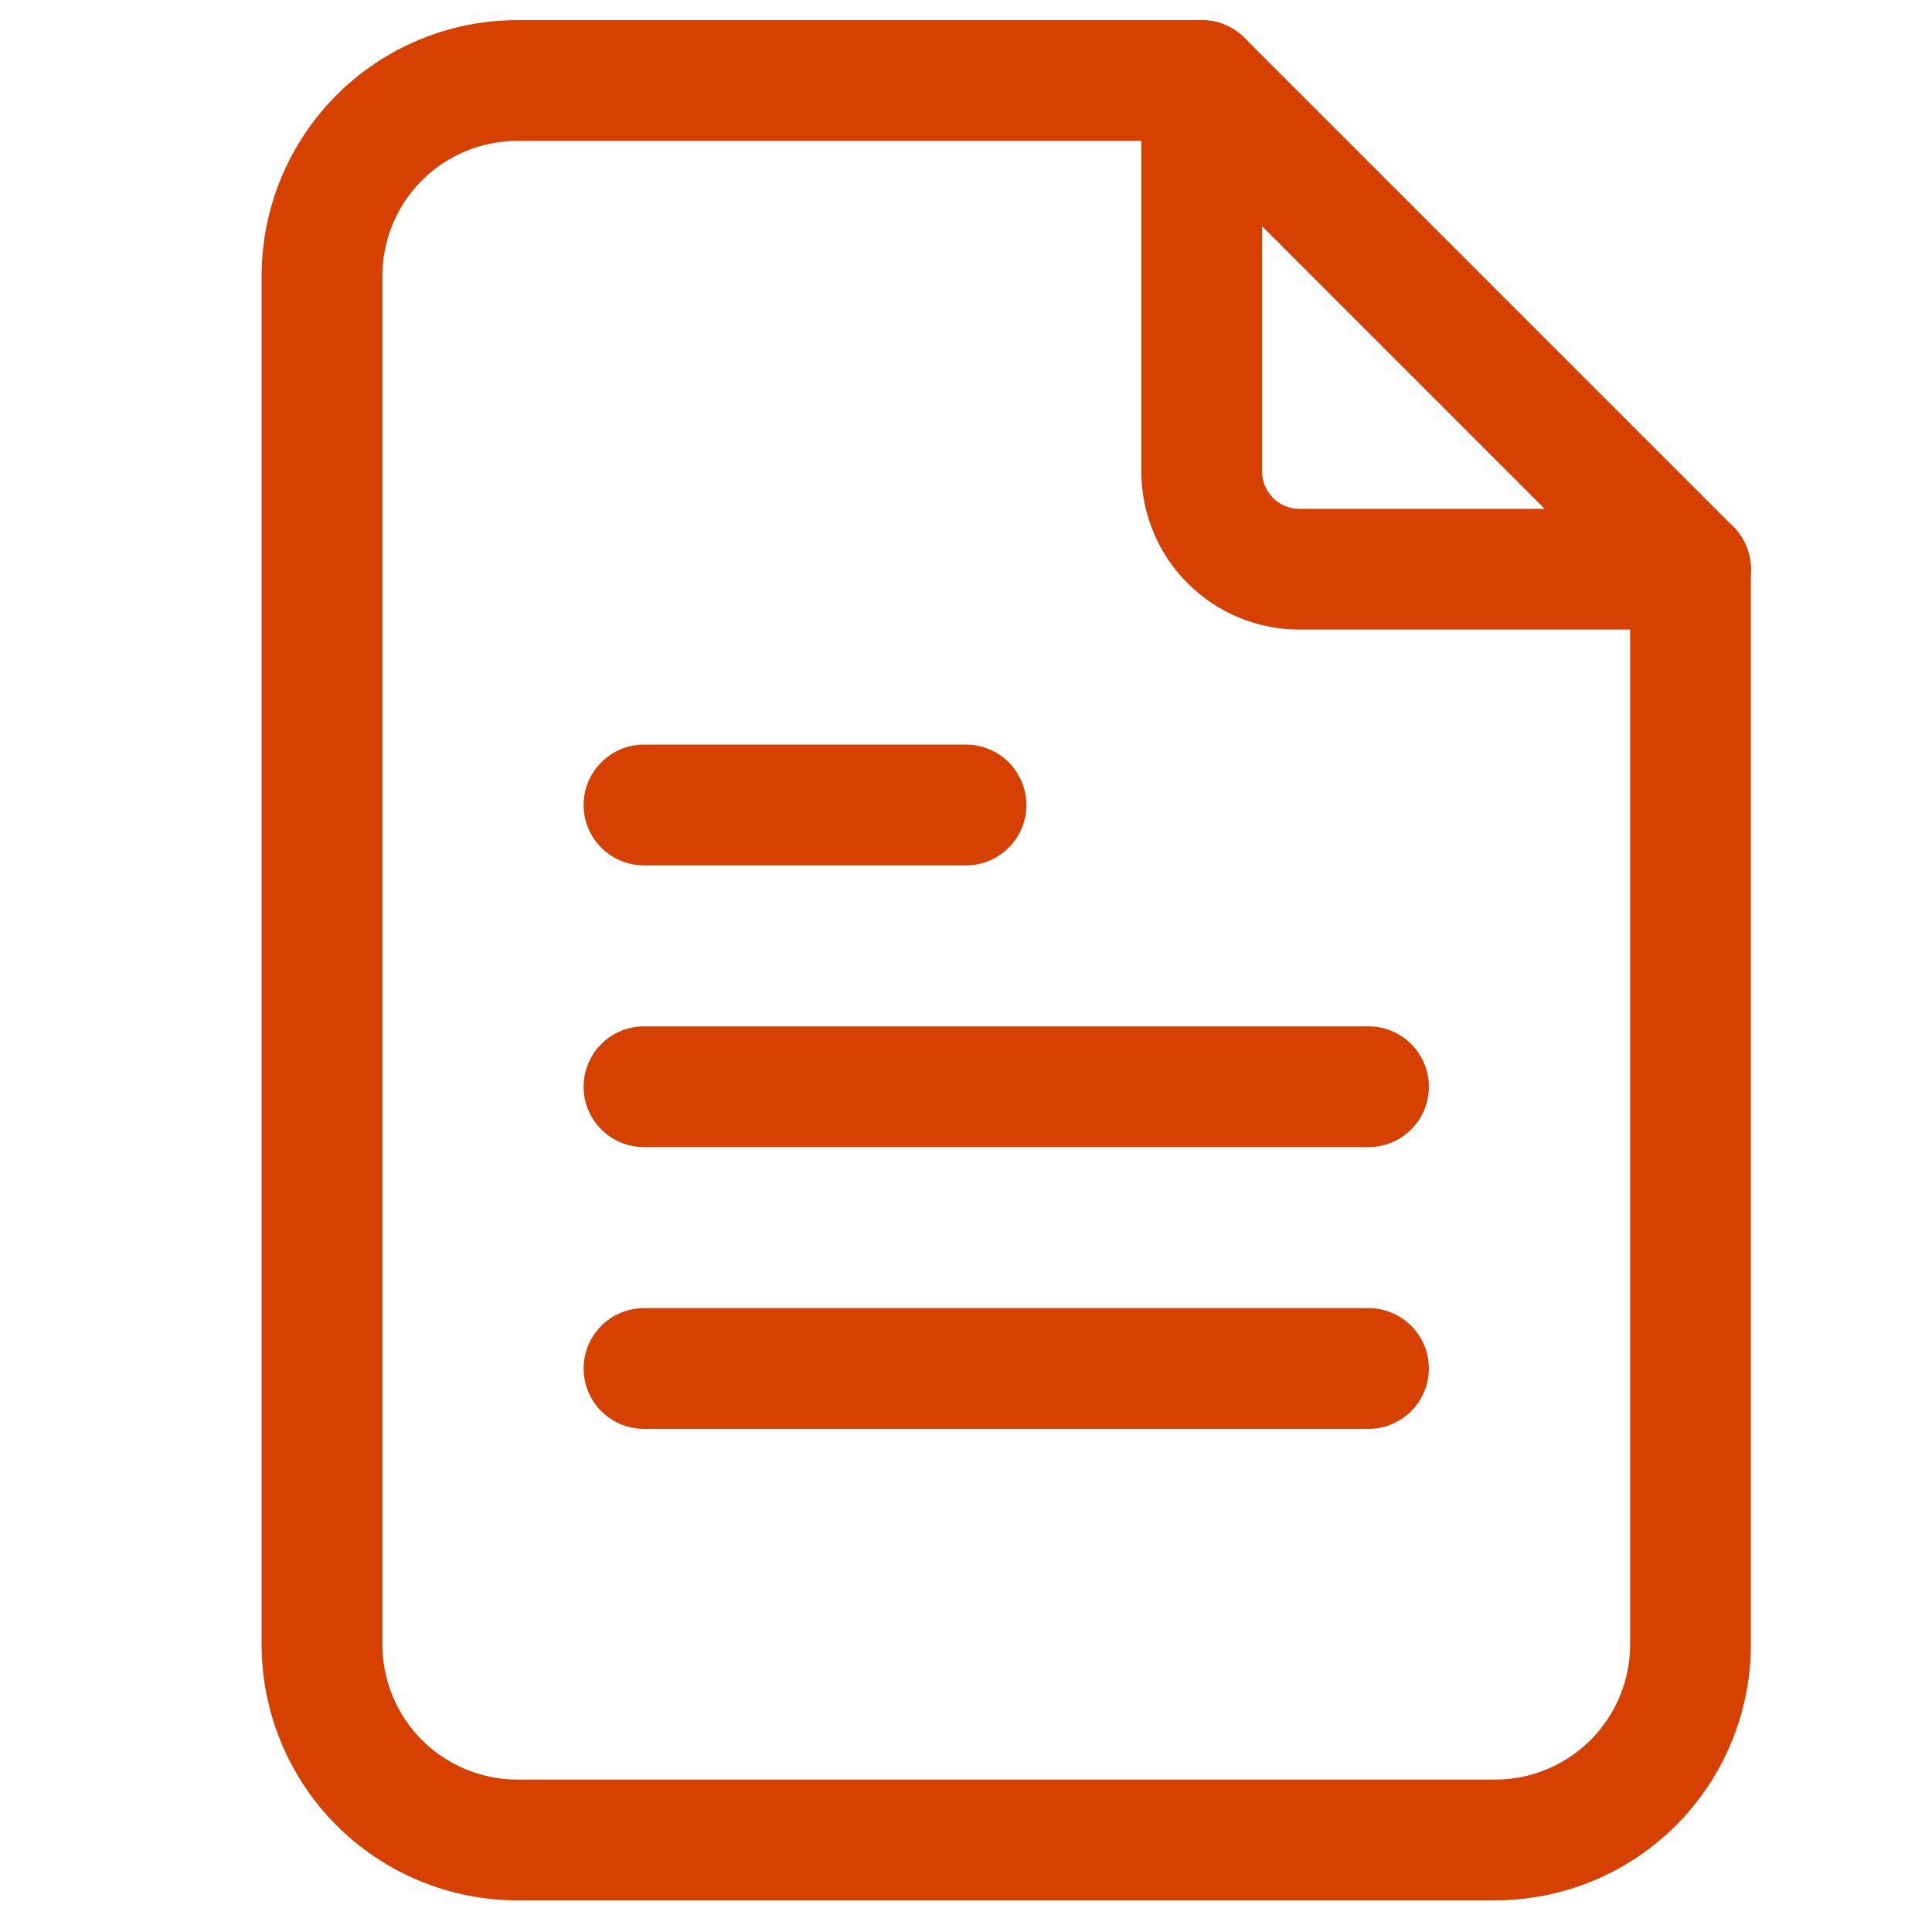
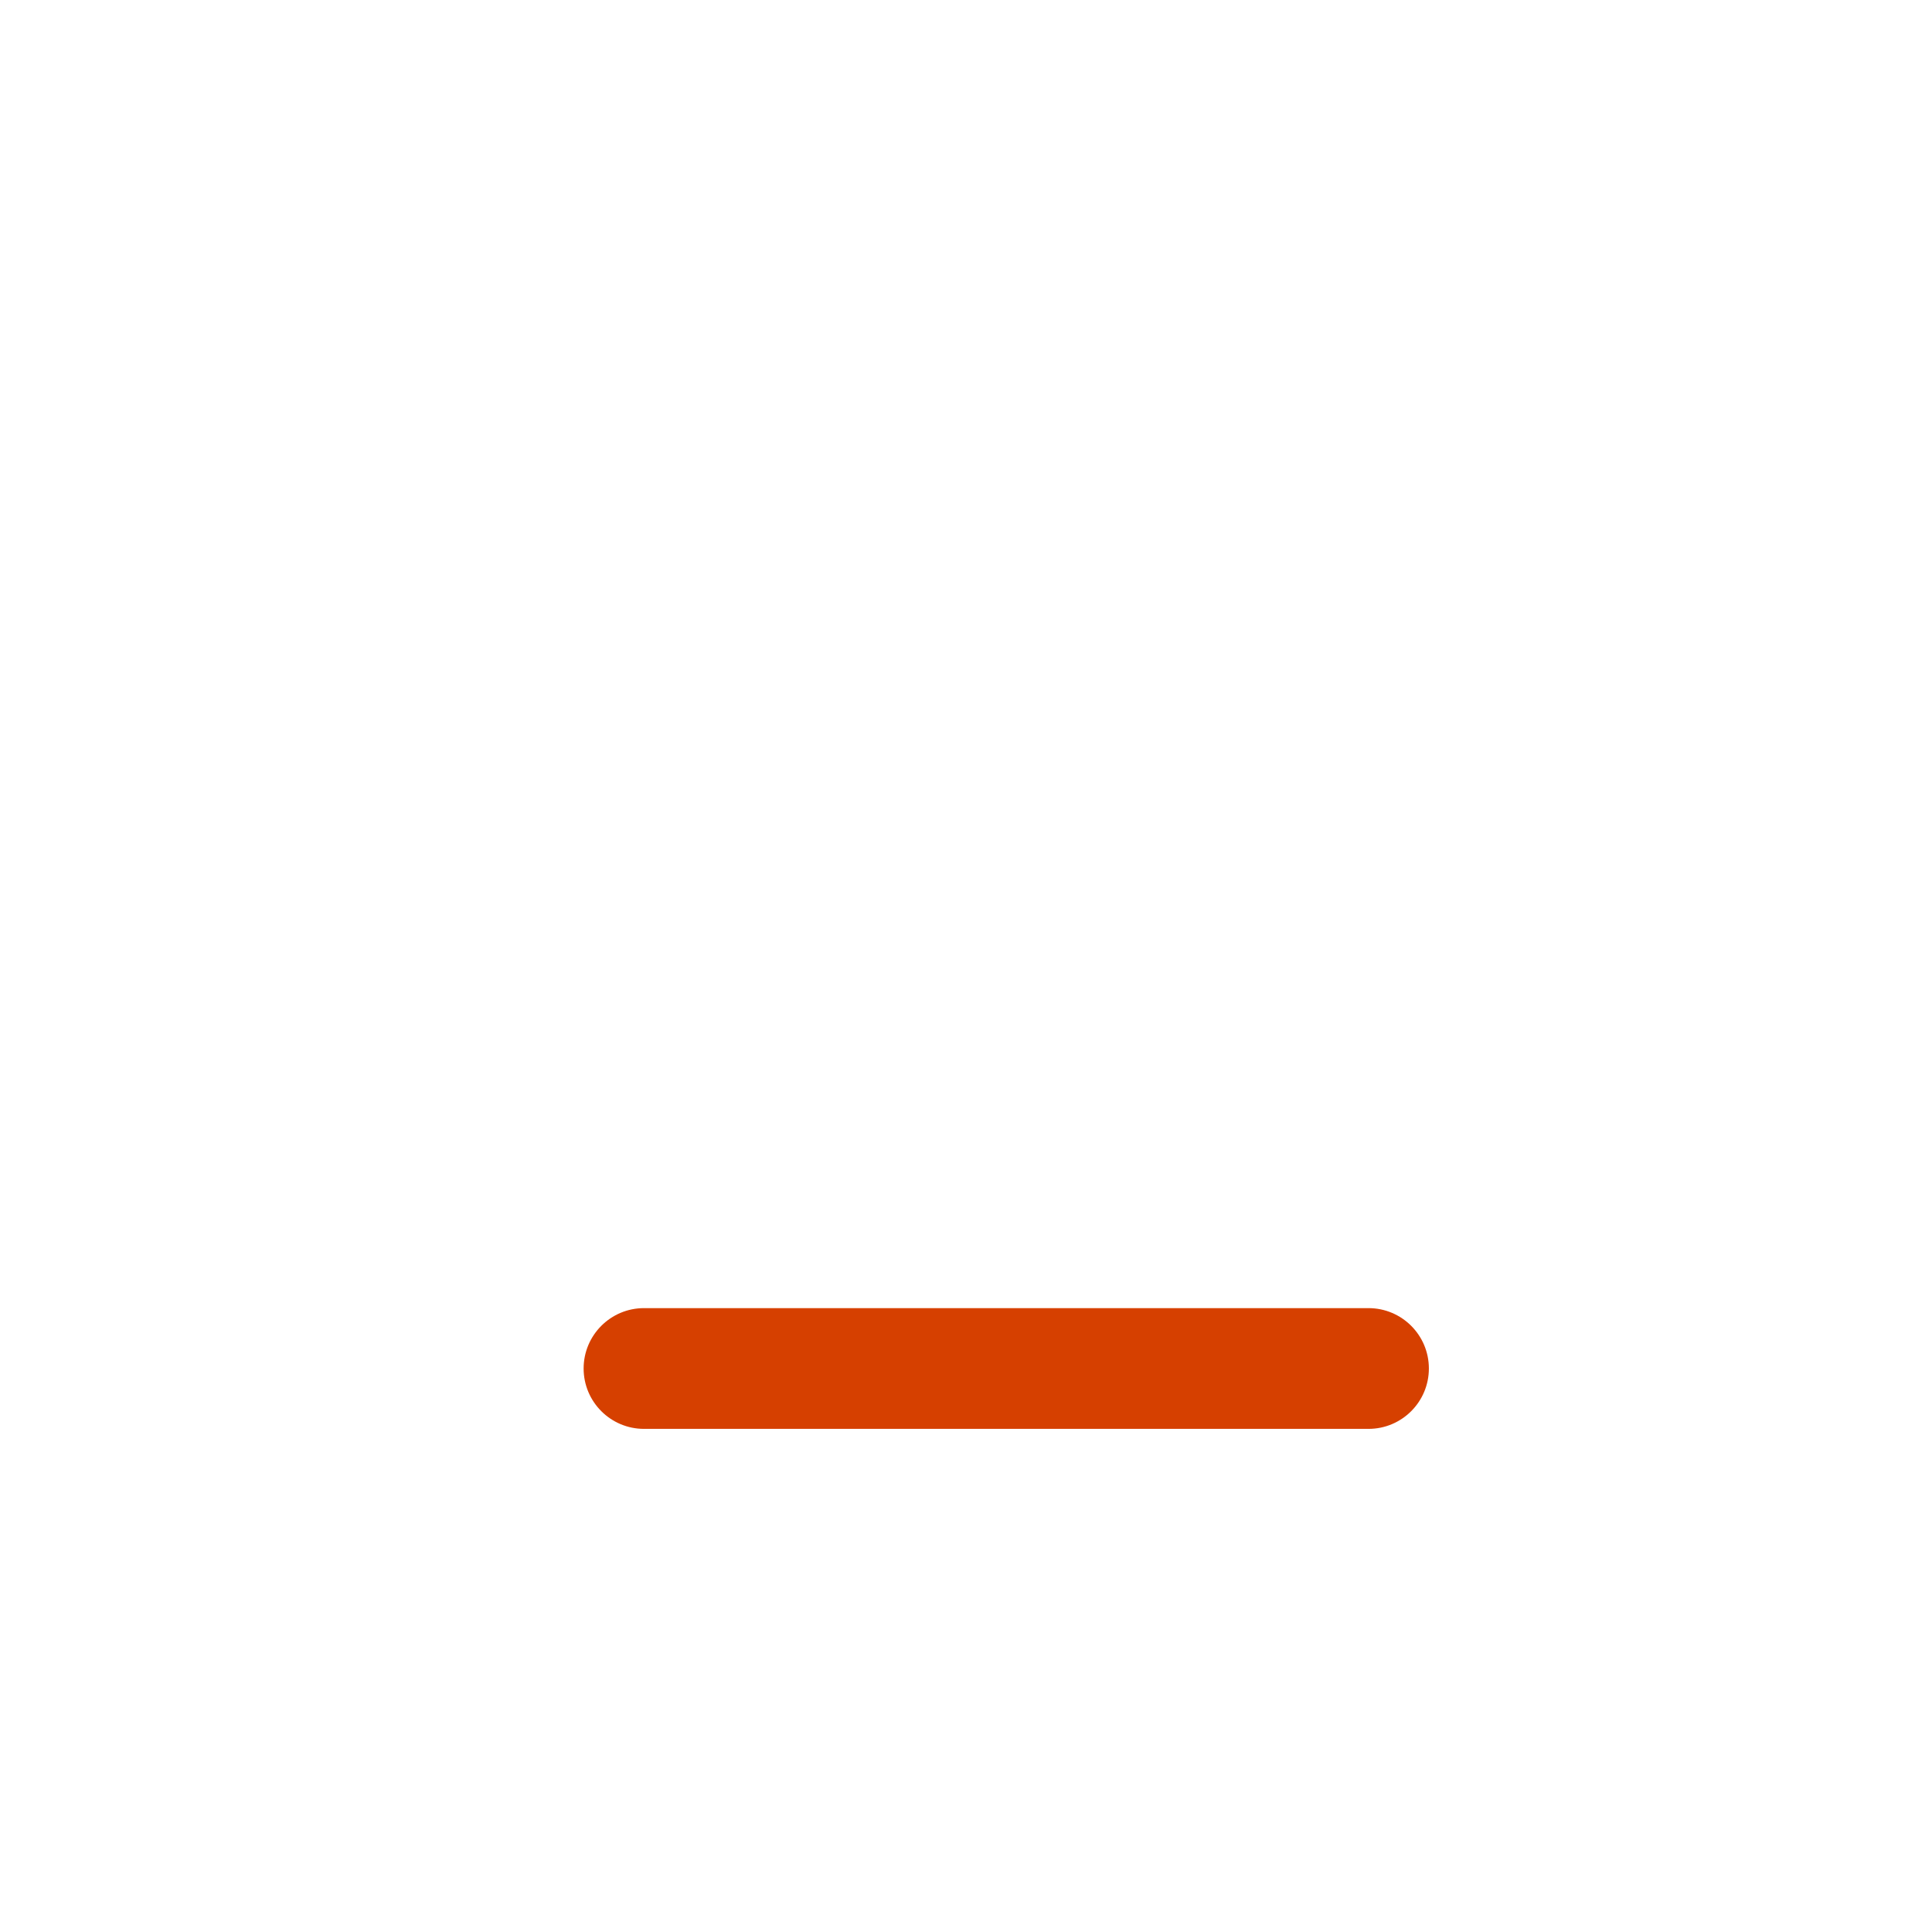
<svg xmlns="http://www.w3.org/2000/svg" width="24" height="24" viewBox="0 0 24 24" fill="none">
-   <path d="M14.178 5.857V1C14.178 0.586 14.514 0.25 14.928 0.25C15.343 0.25 15.678 0.586 15.678 1V5.857C15.678 5.98 15.727 6.099 15.814 6.186C15.901 6.273 16.019 6.321 16.142 6.321H21C21.414 6.321 21.75 6.657 21.75 7.071C21.75 7.486 21.414 7.821 21 7.821H16.142C15.621 7.821 15.122 7.614 14.754 7.246C14.385 6.878 14.178 6.378 14.178 5.857Z" fill="#D64000" />
-   <path d="M3.25 20.429V3.429C3.25 2.586 3.585 1.777 4.181 1.181C4.777 0.585 5.586 0.25 6.429 0.25H14.929L15.075 0.265C15.22 0.293 15.353 0.364 15.459 0.47L21.53 6.541C21.671 6.682 21.75 6.872 21.75 7.071V20.429C21.75 21.271 21.415 22.08 20.819 22.676C20.223 23.272 19.414 23.607 18.571 23.607H6.429C5.586 23.607 4.777 23.272 4.181 22.676C3.585 22.08 3.25 21.271 3.25 20.429ZM4.75 20.429C4.75 20.874 4.927 21.3 5.241 21.615C5.556 21.93 5.984 22.107 6.429 22.107H18.571C19.017 22.107 19.444 21.93 19.759 21.615C20.073 21.3 20.25 20.874 20.25 20.429V7.382L14.618 1.75H6.429C5.984 1.75 5.556 1.926 5.241 2.241C4.926 2.556 4.75 2.984 4.75 3.429V20.429Z" fill="#D64000" />
-   <path d="M12 9.25C12.414 9.25 12.75 9.586 12.75 10C12.75 10.414 12.414 10.75 12 10.75H8C7.586 10.75 7.25 10.414 7.25 10C7.25 9.586 7.586 9.25 8 9.25H12Z" fill="#D64000" />
-   <path d="M17 12.75C17.414 12.75 17.75 13.086 17.75 13.5C17.75 13.914 17.414 14.25 17 14.25H8C7.586 14.25 7.25 13.914 7.25 13.5C7.25 13.086 7.586 12.75 8 12.75H17Z" fill="#D64000" />
  <path d="M17 16.25C17.414 16.25 17.75 16.586 17.75 17C17.75 17.414 17.414 17.75 17 17.75H8C7.586 17.75 7.25 17.414 7.25 17C7.25 16.586 7.586 16.25 8 16.25H17Z" fill="#D64000" />
</svg>